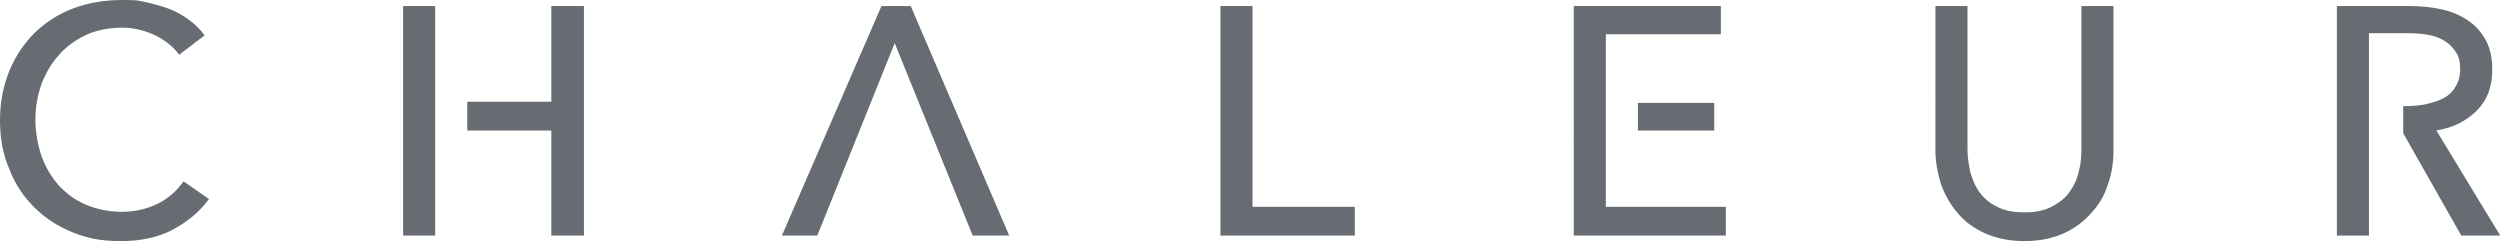
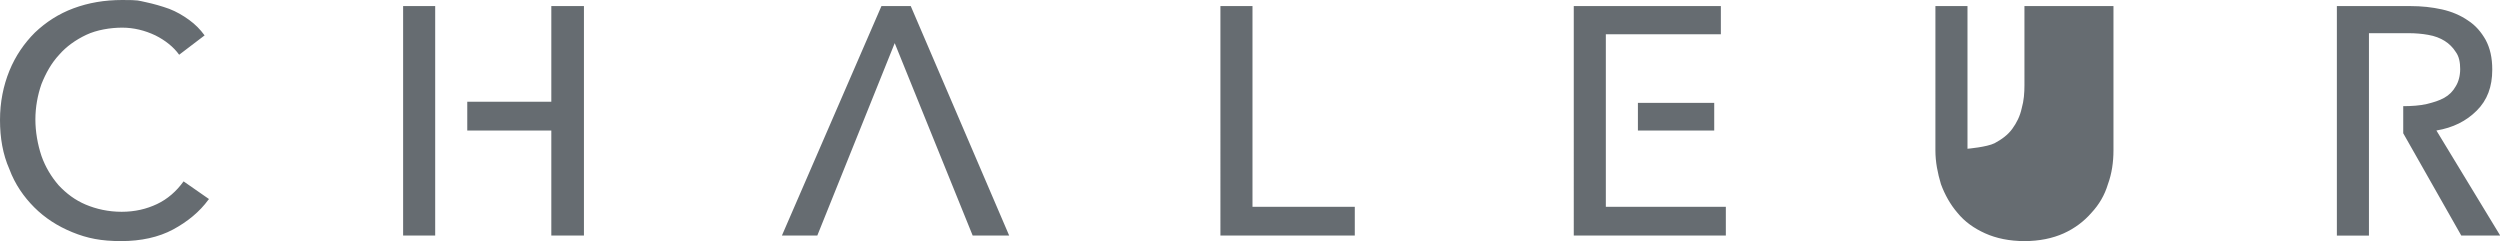
<svg xmlns="http://www.w3.org/2000/svg" id="_レイヤー_2" version="1.1" viewBox="0 0 452.1 43.6">
  <defs>
    <style>
      .st0 {
        fill: #666c71;
      }
    </style>
  </defs>
  <g id="_レイヤー_1-2">
-     <path class="st0" d="M141.4,42.6L159.4,1.1h5.3l17.8,41.5h-6.6l-14.1-34.8-14,34.8h-6.4ZM37.7,36.1c-1.6,2.2-3.8,4-6.4,5.4-2.6,1.4-5.8,2.1-9.4,2.1s-6.1-.5-8.8-1.6c-2.7-1.1-5-2.6-6.9-4.5-1.9-1.9-3.5-4.2-4.5-6.9C.5,27.9,0,24.9,0,21.7s.6-6.2,1.7-8.9c1.1-2.7,2.7-5,4.6-6.9,2-1.9,4.3-3.4,7-4.4C16,.5,18.9,0,22.1,0s2.8.1,4.3.4c1.4.3,2.8.7,4.2,1.2,1.3.5,2.5,1.2,3.6,2,1.1.8,2,1.7,2.8,2.8l-4.6,3.5c-1-1.4-2.5-2.6-4.3-3.5-1.9-.9-3.9-1.4-6-1.4s-4.6.4-6.5,1.3c-1.9.9-3.6,2.1-4.9,3.6-1.4,1.5-2.4,3.3-3.2,5.3-.7,2-1.1,4.2-1.1,6.4s.4,4.5,1.1,6.6c.7,2,1.8,3.8,3.1,5.3,1.4,1.5,3,2.7,4.9,3.5s4.1,1.3,6.5,1.3,4.5-.5,6.4-1.4c1.9-.9,3.5-2.3,4.8-4.1l4.6,3.2h0ZM105.6,1.1v41.5h-5.9v-19h-15.2v-5.2h15.2V1.1h5.9ZM78.7,1.1v41.5h-5.8V1.1h5.8ZM245,37.4v5.2h-24.3V1.1h5.8v36.3h18.5ZM310,18.6v5h-13.8v-5h13.8ZM312.1,37.4v5.2h-27.5V1.1h26.6v5.1h-20.8v31.2h21.7,0ZM382.2,1.1v26.1c0,2.1-.3,4.2-1,6.1-.6,2-1.6,3.7-3,5.2-1.3,1.5-3,2.8-5,3.7-2,.9-4.4,1.4-7.1,1.4s-5.1-.5-7.1-1.4c-2-.9-3.7-2.1-5-3.7-1.3-1.5-2.3-3.3-3-5.2-.6-2-1-4-1-6.1V1.1h5.8v25.8c0,1.4.2,2.8.5,4.2.4,1.4.9,2.6,1.7,3.7.8,1.1,1.9,2,3.2,2.6,1.3.7,2.9,1,4.9,1s3.5-.3,4.9-1c1.3-.7,2.4-1.5,3.2-2.6.8-1.1,1.4-2.3,1.7-3.7.4-1.4.5-2.8.5-4.2V1.1h5.8,0ZM452.1,42.6h-7l-10.5-18.5v-4.9c1.4,0,3.1-.1,4.3-.4s2.2-.6,3.1-1.1c.9-.5,1.6-1.2,2.1-2.1.5-.8.8-1.9.8-3.1s-.2-2.3-.8-3.1c-.5-.8-1.2-1.5-2-2-.8-.5-1.8-.9-3-1.1-1.1-.2-2.3-.3-3.6-.3h-7.1v36.6h-5.8V1.1h13.3c2,0,3.9.2,5.7.6s3.4,1.1,4.7,2c1.4.9,2.4,2.1,3.2,3.5.8,1.5,1.2,3.2,1.2,5.4,0,3.1-.9,5.5-2.8,7.4-1.9,1.9-4.3,3.1-7.3,3.6l11.6,19.1h0Z" />
+     <path class="st0" d="M141.4,42.6L159.4,1.1h5.3l17.8,41.5h-6.6l-14.1-34.8-14,34.8h-6.4ZM37.7,36.1c-1.6,2.2-3.8,4-6.4,5.4-2.6,1.4-5.8,2.1-9.4,2.1s-6.1-.5-8.8-1.6c-2.7-1.1-5-2.6-6.9-4.5-1.9-1.9-3.5-4.2-4.5-6.9C.5,27.9,0,24.9,0,21.7s.6-6.2,1.7-8.9c1.1-2.7,2.7-5,4.6-6.9,2-1.9,4.3-3.4,7-4.4C16,.5,18.9,0,22.1,0s2.8.1,4.3.4c1.4.3,2.8.7,4.2,1.2,1.3.5,2.5,1.2,3.6,2,1.1.8,2,1.7,2.8,2.8l-4.6,3.5c-1-1.4-2.5-2.6-4.3-3.5-1.9-.9-3.9-1.4-6-1.4s-4.6.4-6.5,1.3c-1.9.9-3.6,2.1-4.9,3.6-1.4,1.5-2.4,3.3-3.2,5.3-.7,2-1.1,4.2-1.1,6.4s.4,4.5,1.1,6.6c.7,2,1.8,3.8,3.1,5.3,1.4,1.5,3,2.7,4.9,3.5s4.1,1.3,6.5,1.3,4.5-.5,6.4-1.4c1.9-.9,3.5-2.3,4.8-4.1l4.6,3.2h0ZM105.6,1.1v41.5h-5.9v-19h-15.2v-5.2h15.2V1.1h5.9ZM78.7,1.1v41.5h-5.8V1.1h5.8ZM245,37.4v5.2h-24.3V1.1h5.8v36.3h18.5ZM310,18.6v5h-13.8v-5h13.8ZM312.1,37.4v5.2h-27.5V1.1h26.6v5.1h-20.8v31.2h21.7,0ZM382.2,1.1v26.1c0,2.1-.3,4.2-1,6.1-.6,2-1.6,3.7-3,5.2-1.3,1.5-3,2.8-5,3.7-2,.9-4.4,1.4-7.1,1.4s-5.1-.5-7.1-1.4c-2-.9-3.7-2.1-5-3.7-1.3-1.5-2.3-3.3-3-5.2-.6-2-1-4-1-6.1V1.1h5.8v25.8s3.5-.3,4.9-1c1.3-.7,2.4-1.5,3.2-2.6.8-1.1,1.4-2.3,1.7-3.7.4-1.4.5-2.8.5-4.2V1.1h5.8,0ZM452.1,42.6h-7l-10.5-18.5v-4.9c1.4,0,3.1-.1,4.3-.4s2.2-.6,3.1-1.1c.9-.5,1.6-1.2,2.1-2.1.5-.8.8-1.9.8-3.1s-.2-2.3-.8-3.1c-.5-.8-1.2-1.5-2-2-.8-.5-1.8-.9-3-1.1-1.1-.2-2.3-.3-3.6-.3h-7.1v36.6h-5.8V1.1h13.3c2,0,3.9.2,5.7.6s3.4,1.1,4.7,2c1.4.9,2.4,2.1,3.2,3.5.8,1.5,1.2,3.2,1.2,5.4,0,3.1-.9,5.5-2.8,7.4-1.9,1.9-4.3,3.1-7.3,3.6l11.6,19.1h0Z" />
  </g>
</svg>